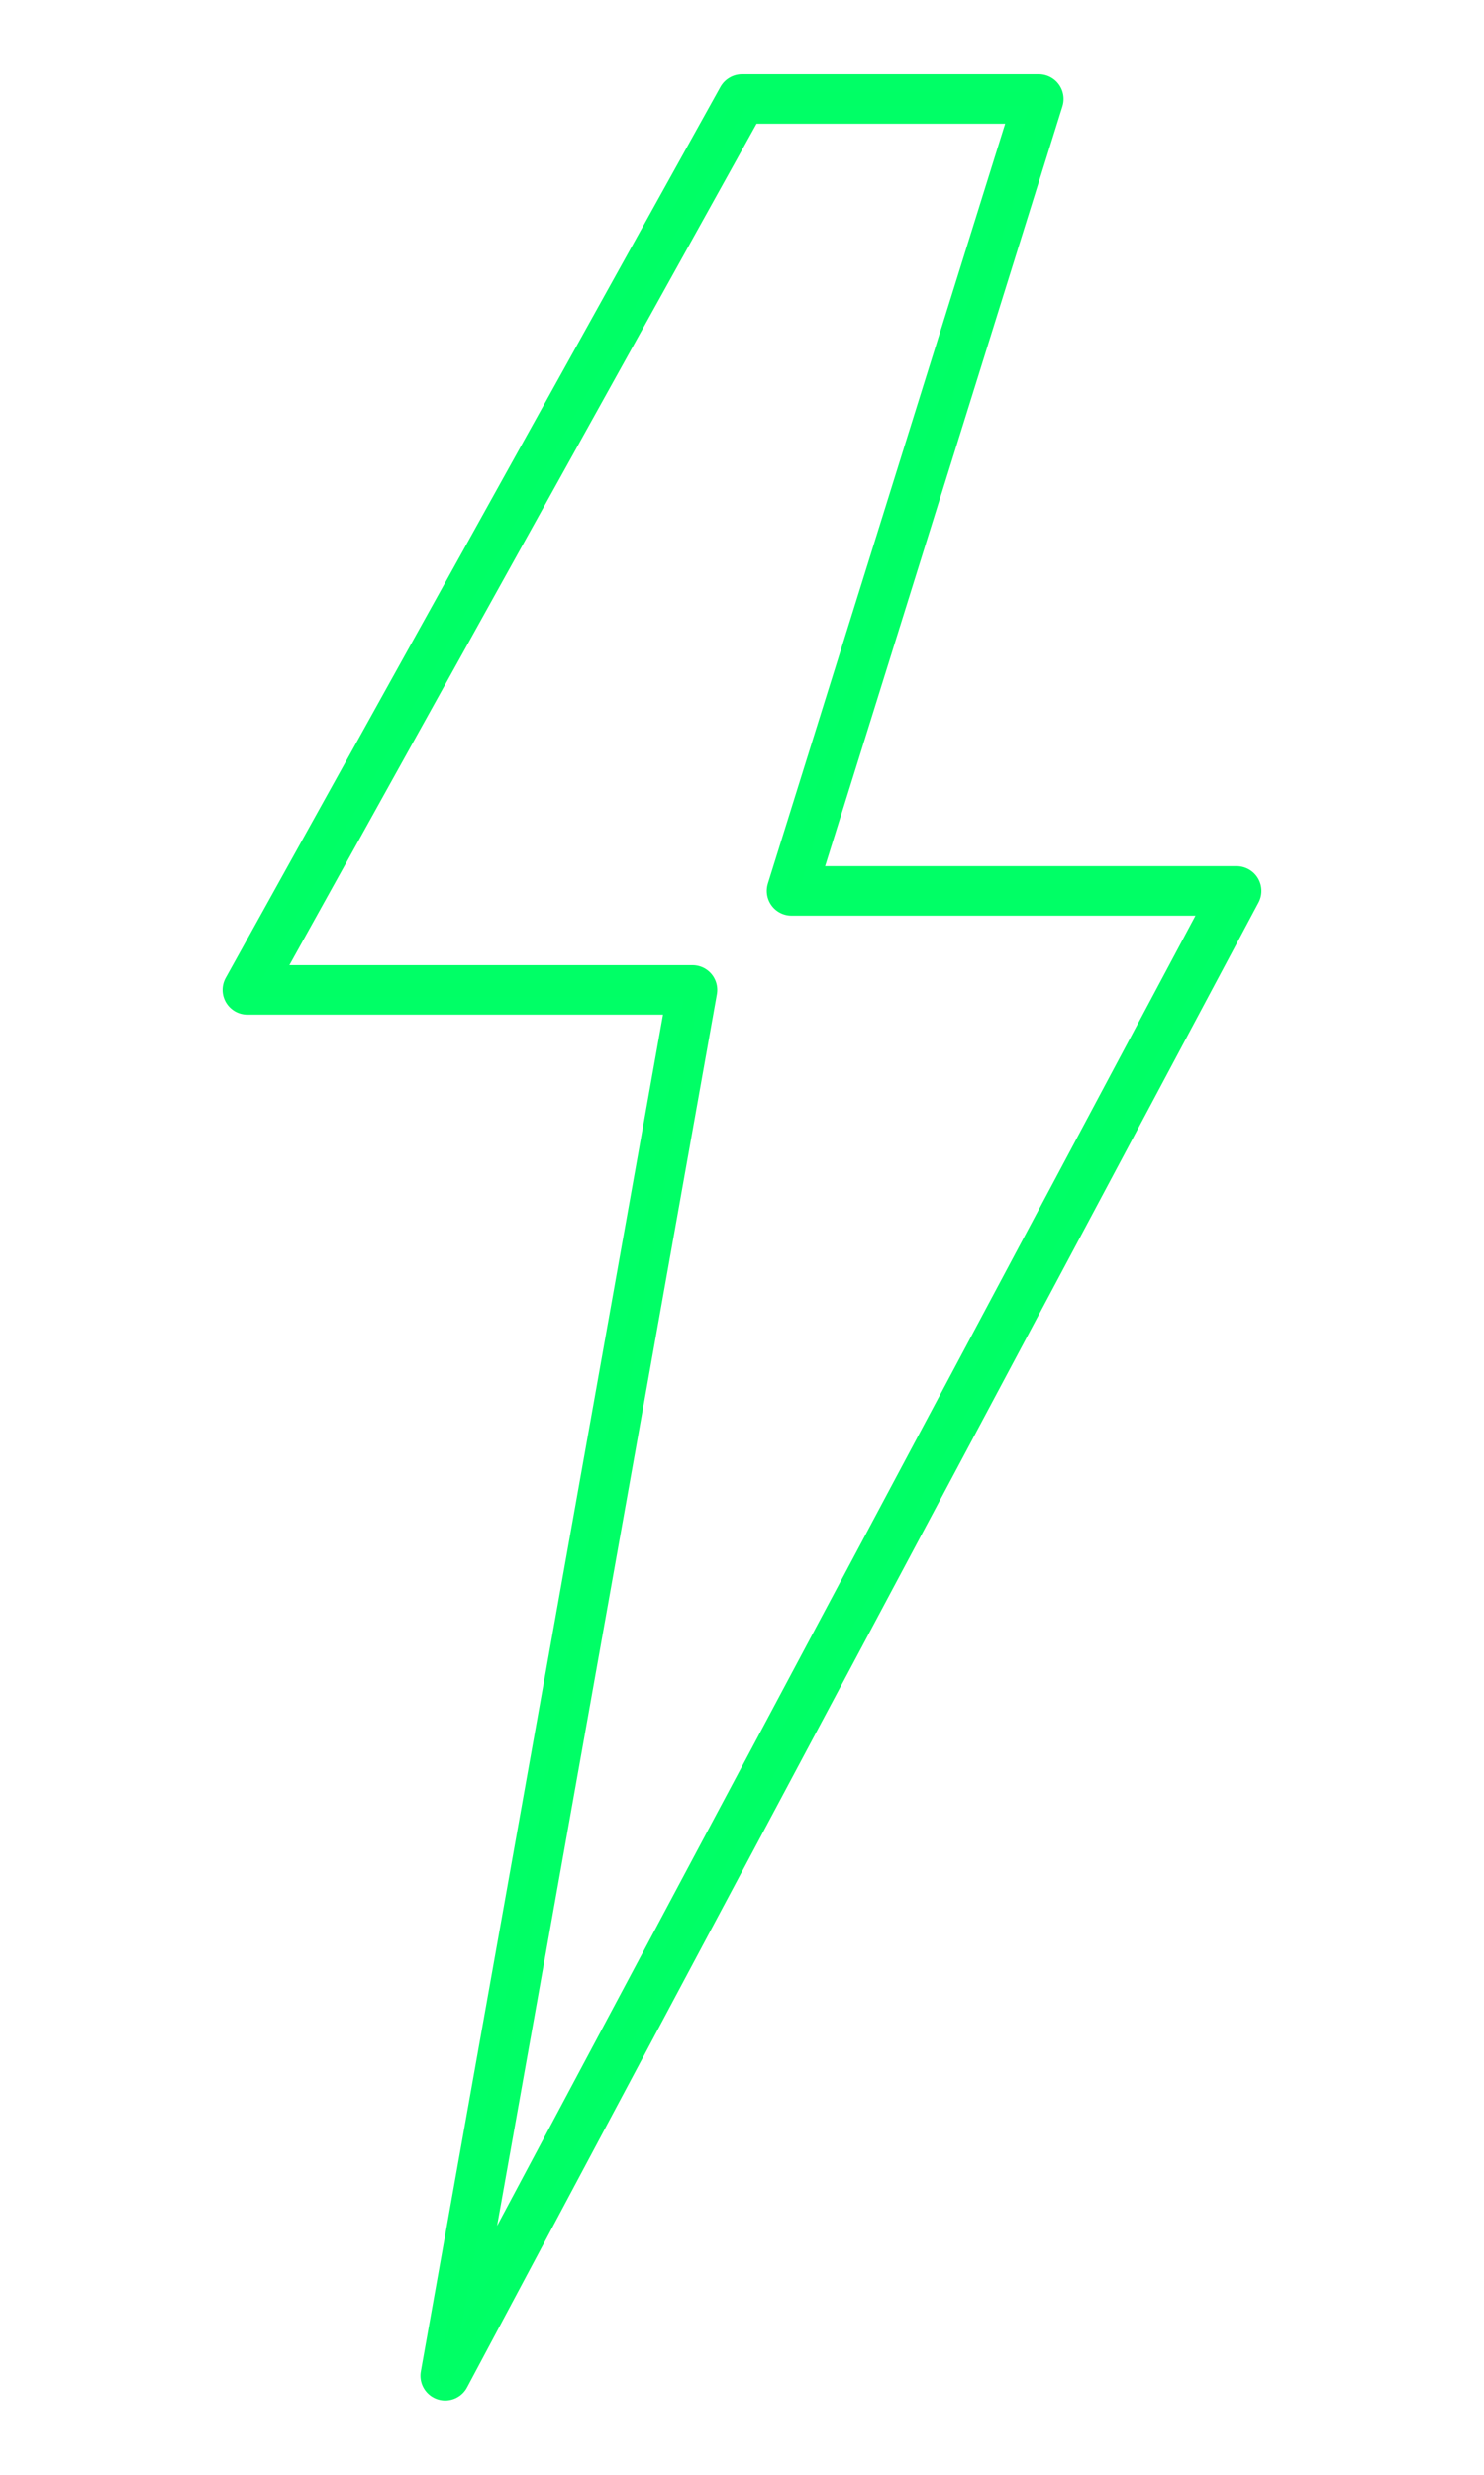
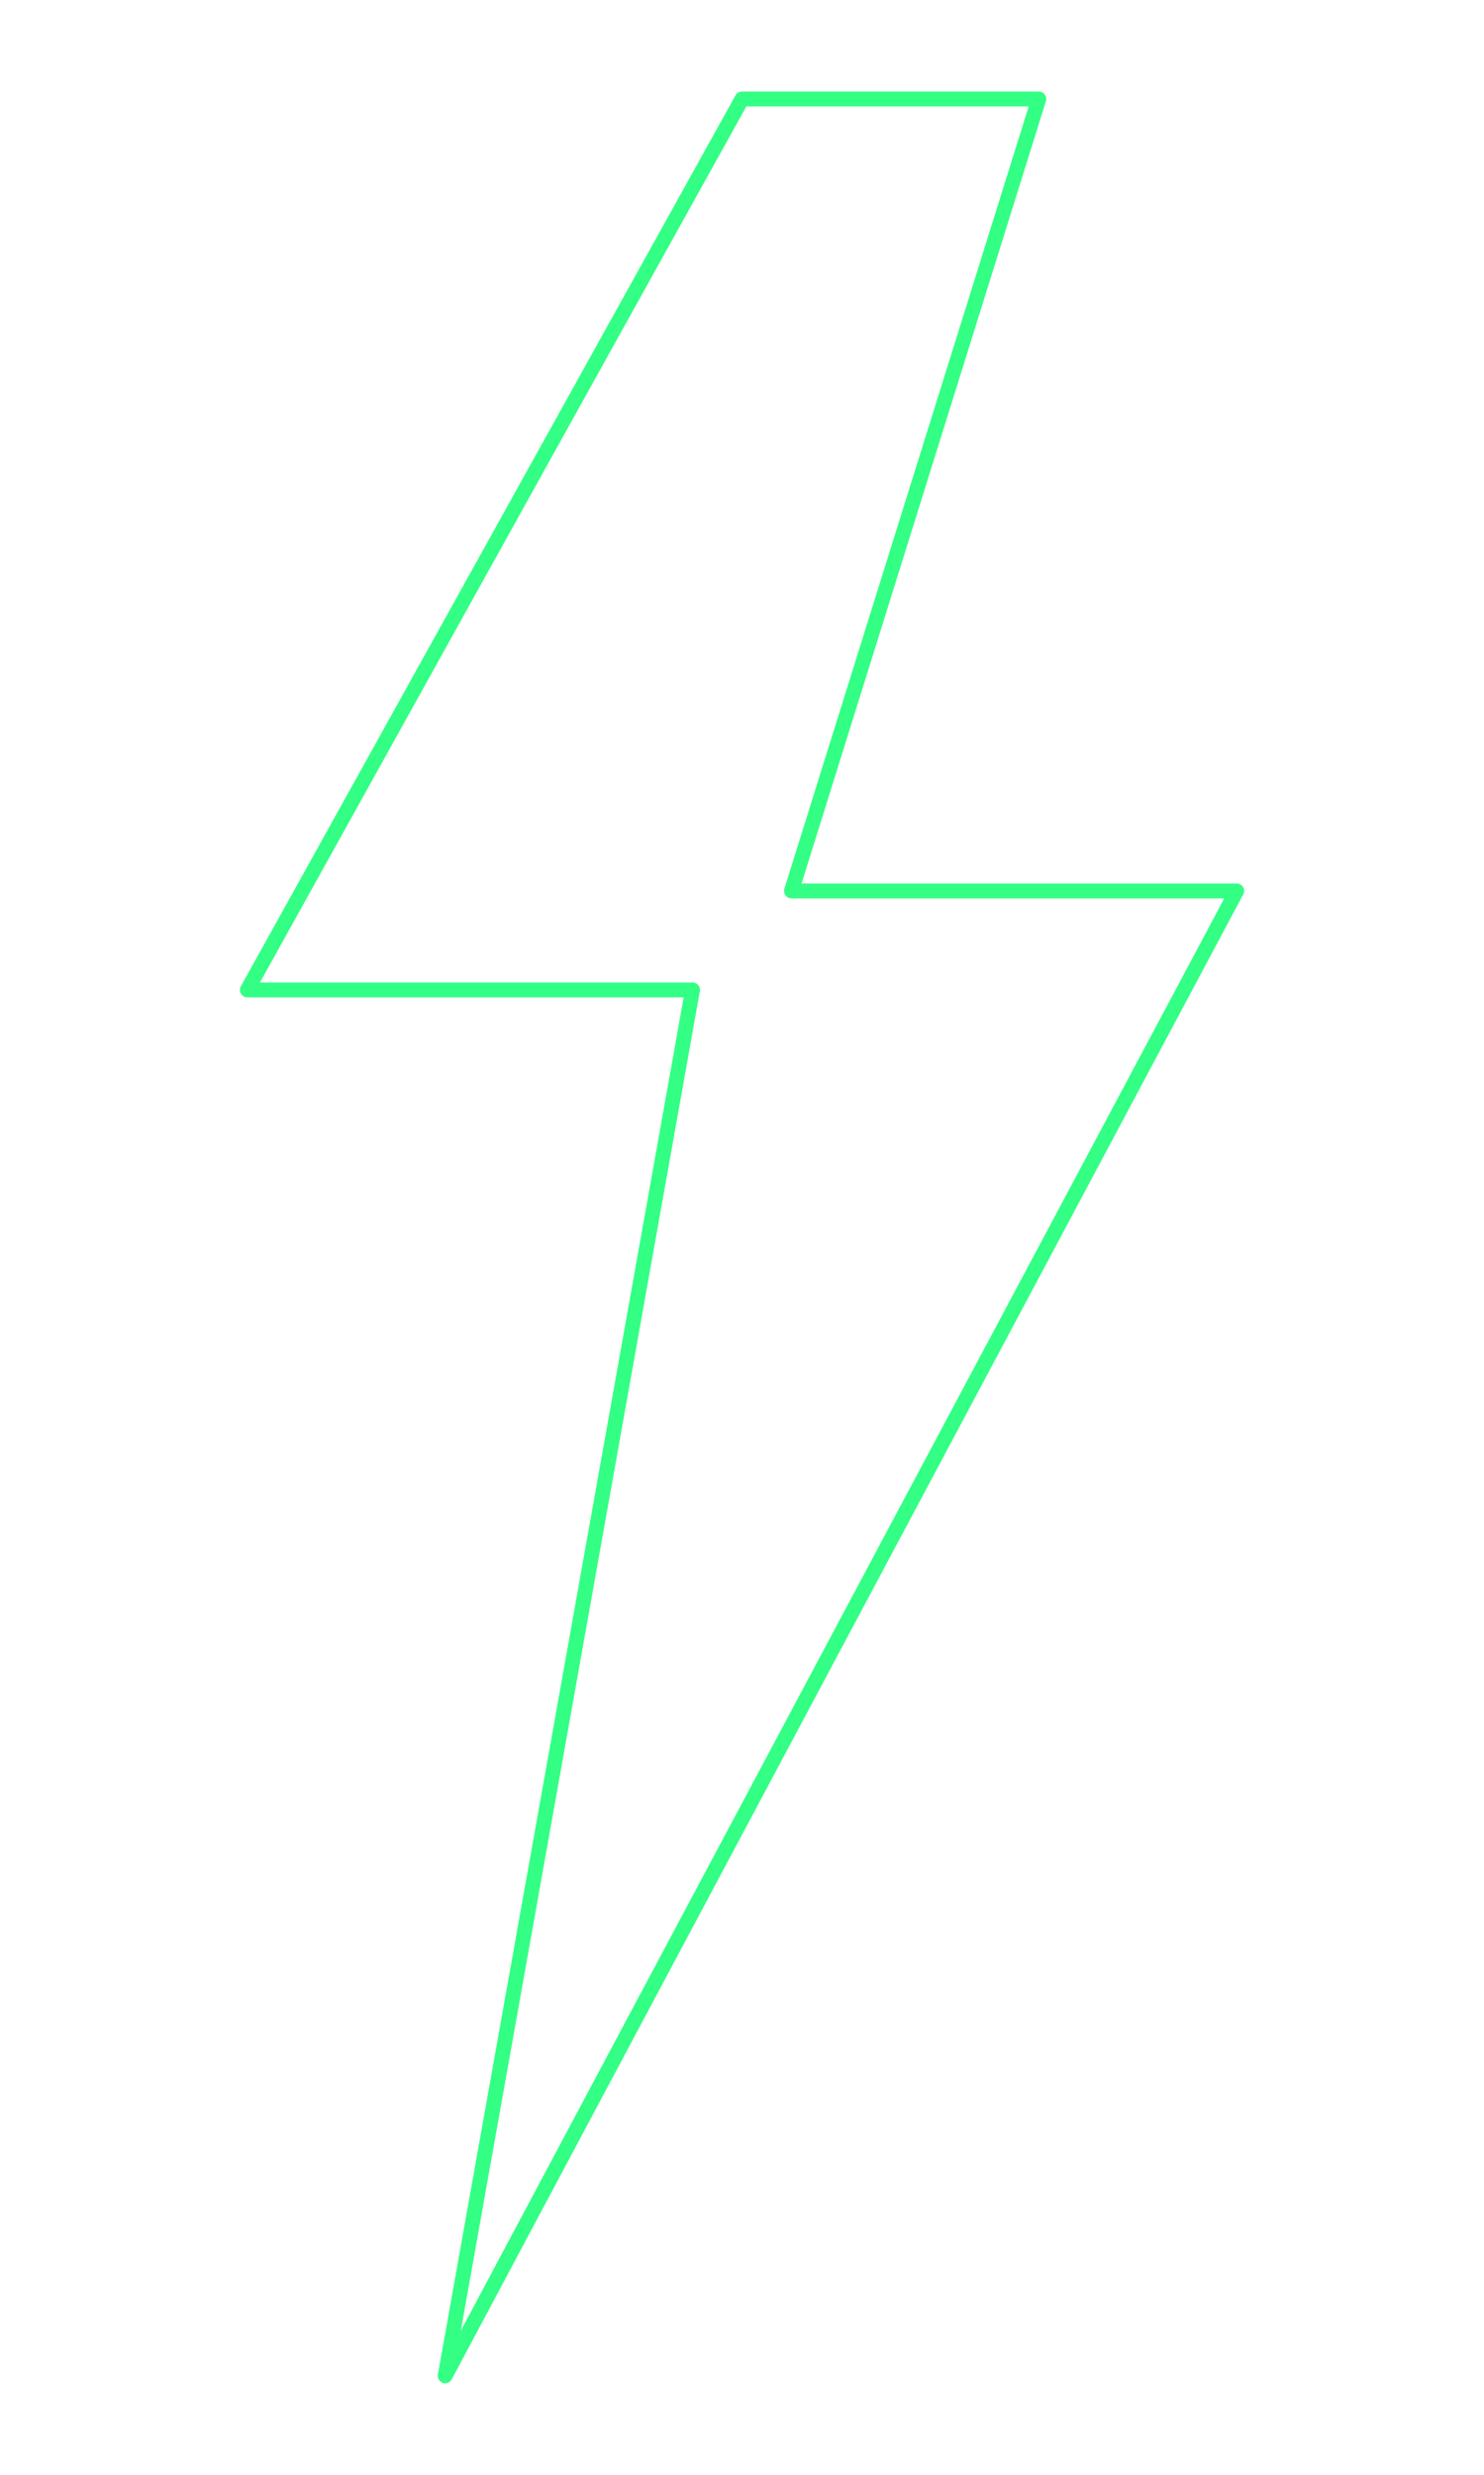
<svg xmlns="http://www.w3.org/2000/svg" width="300" height="500" viewBox="0 0 300 500" fill="none">
  <defs>
    <filter id="glow" x="-50%" y="-50%" width="200%" height="200%">
      <feGaussianBlur stdDeviation="8" result="blur" />
      <feComposite in="SourceGraphic" in2="blur" operator="over" />
    </filter>
  </defs>
-   <path d="M150 20L50 200L140 200L90 480L250 180L160 180L210 20L150 20Z" stroke="#00FF66" stroke-width="10" stroke-linejoin="round" fill="none" filter="url(#glow)" />
  <path d="M150 20L50 200L140 200L90 480L250 180L160 180L210 20L150 20Z" stroke="#00FF66" stroke-width="3" stroke-linejoin="round" fill="none" opacity="0.8" />
</svg>